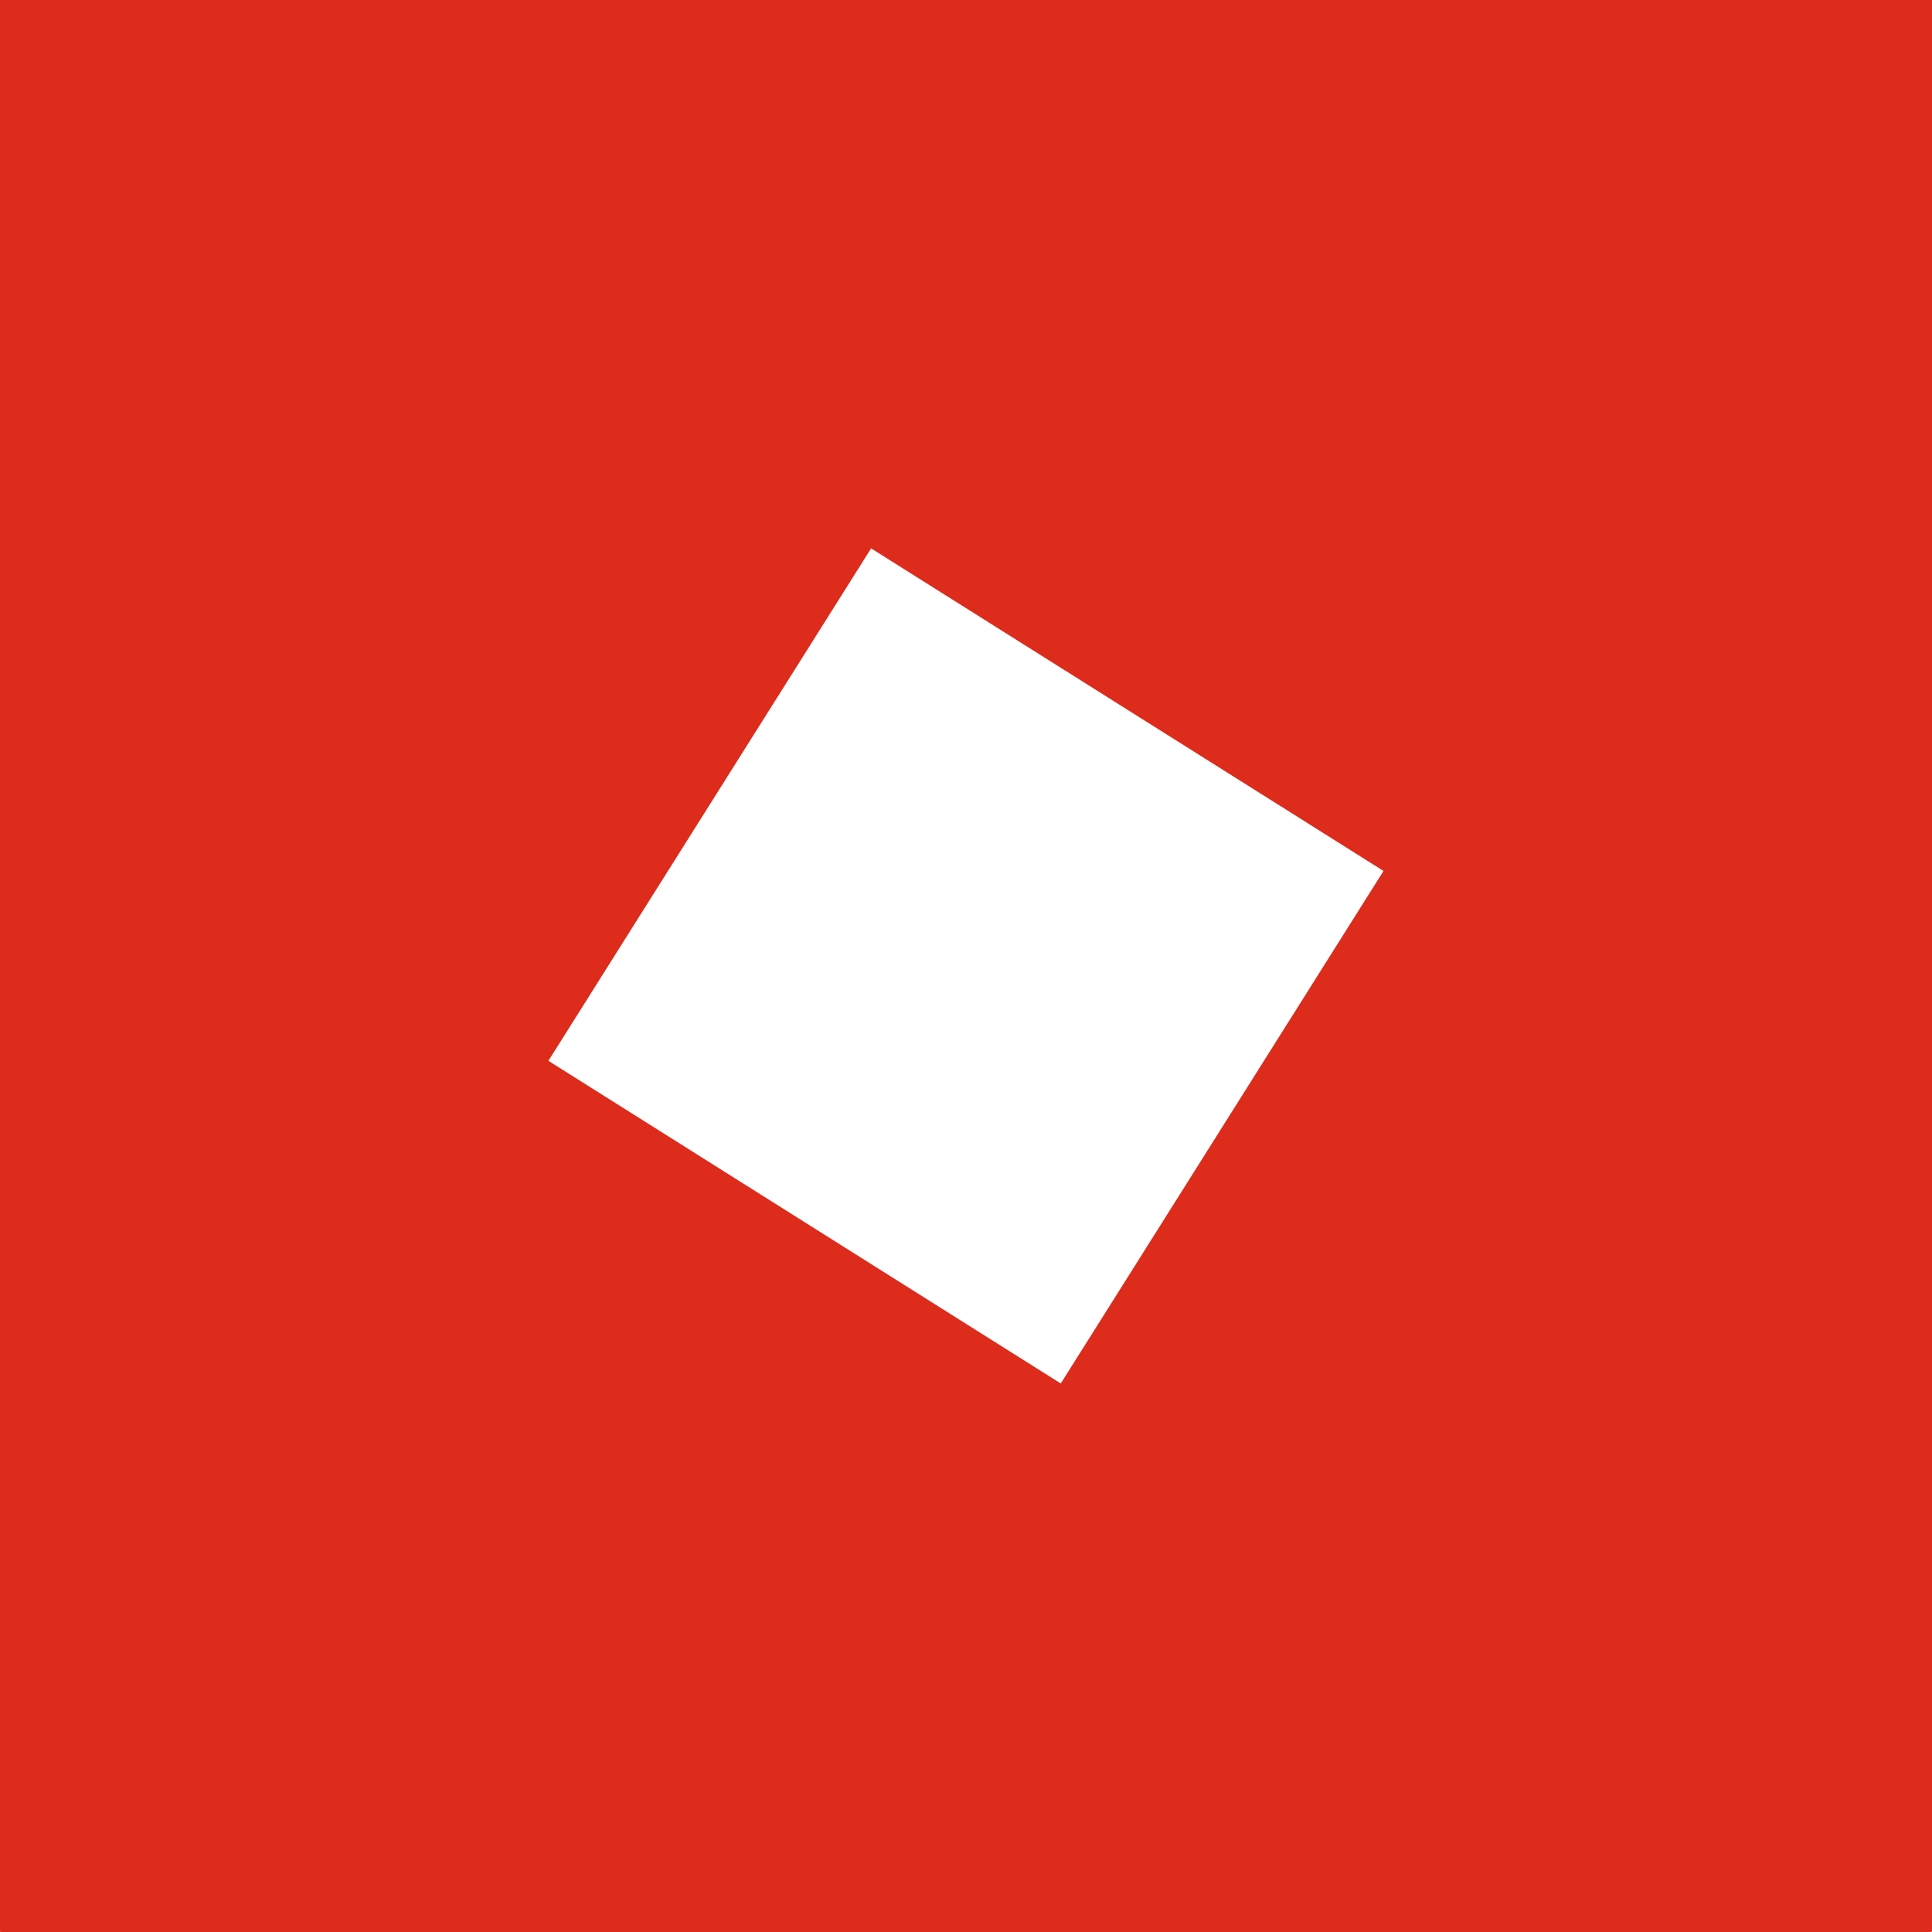
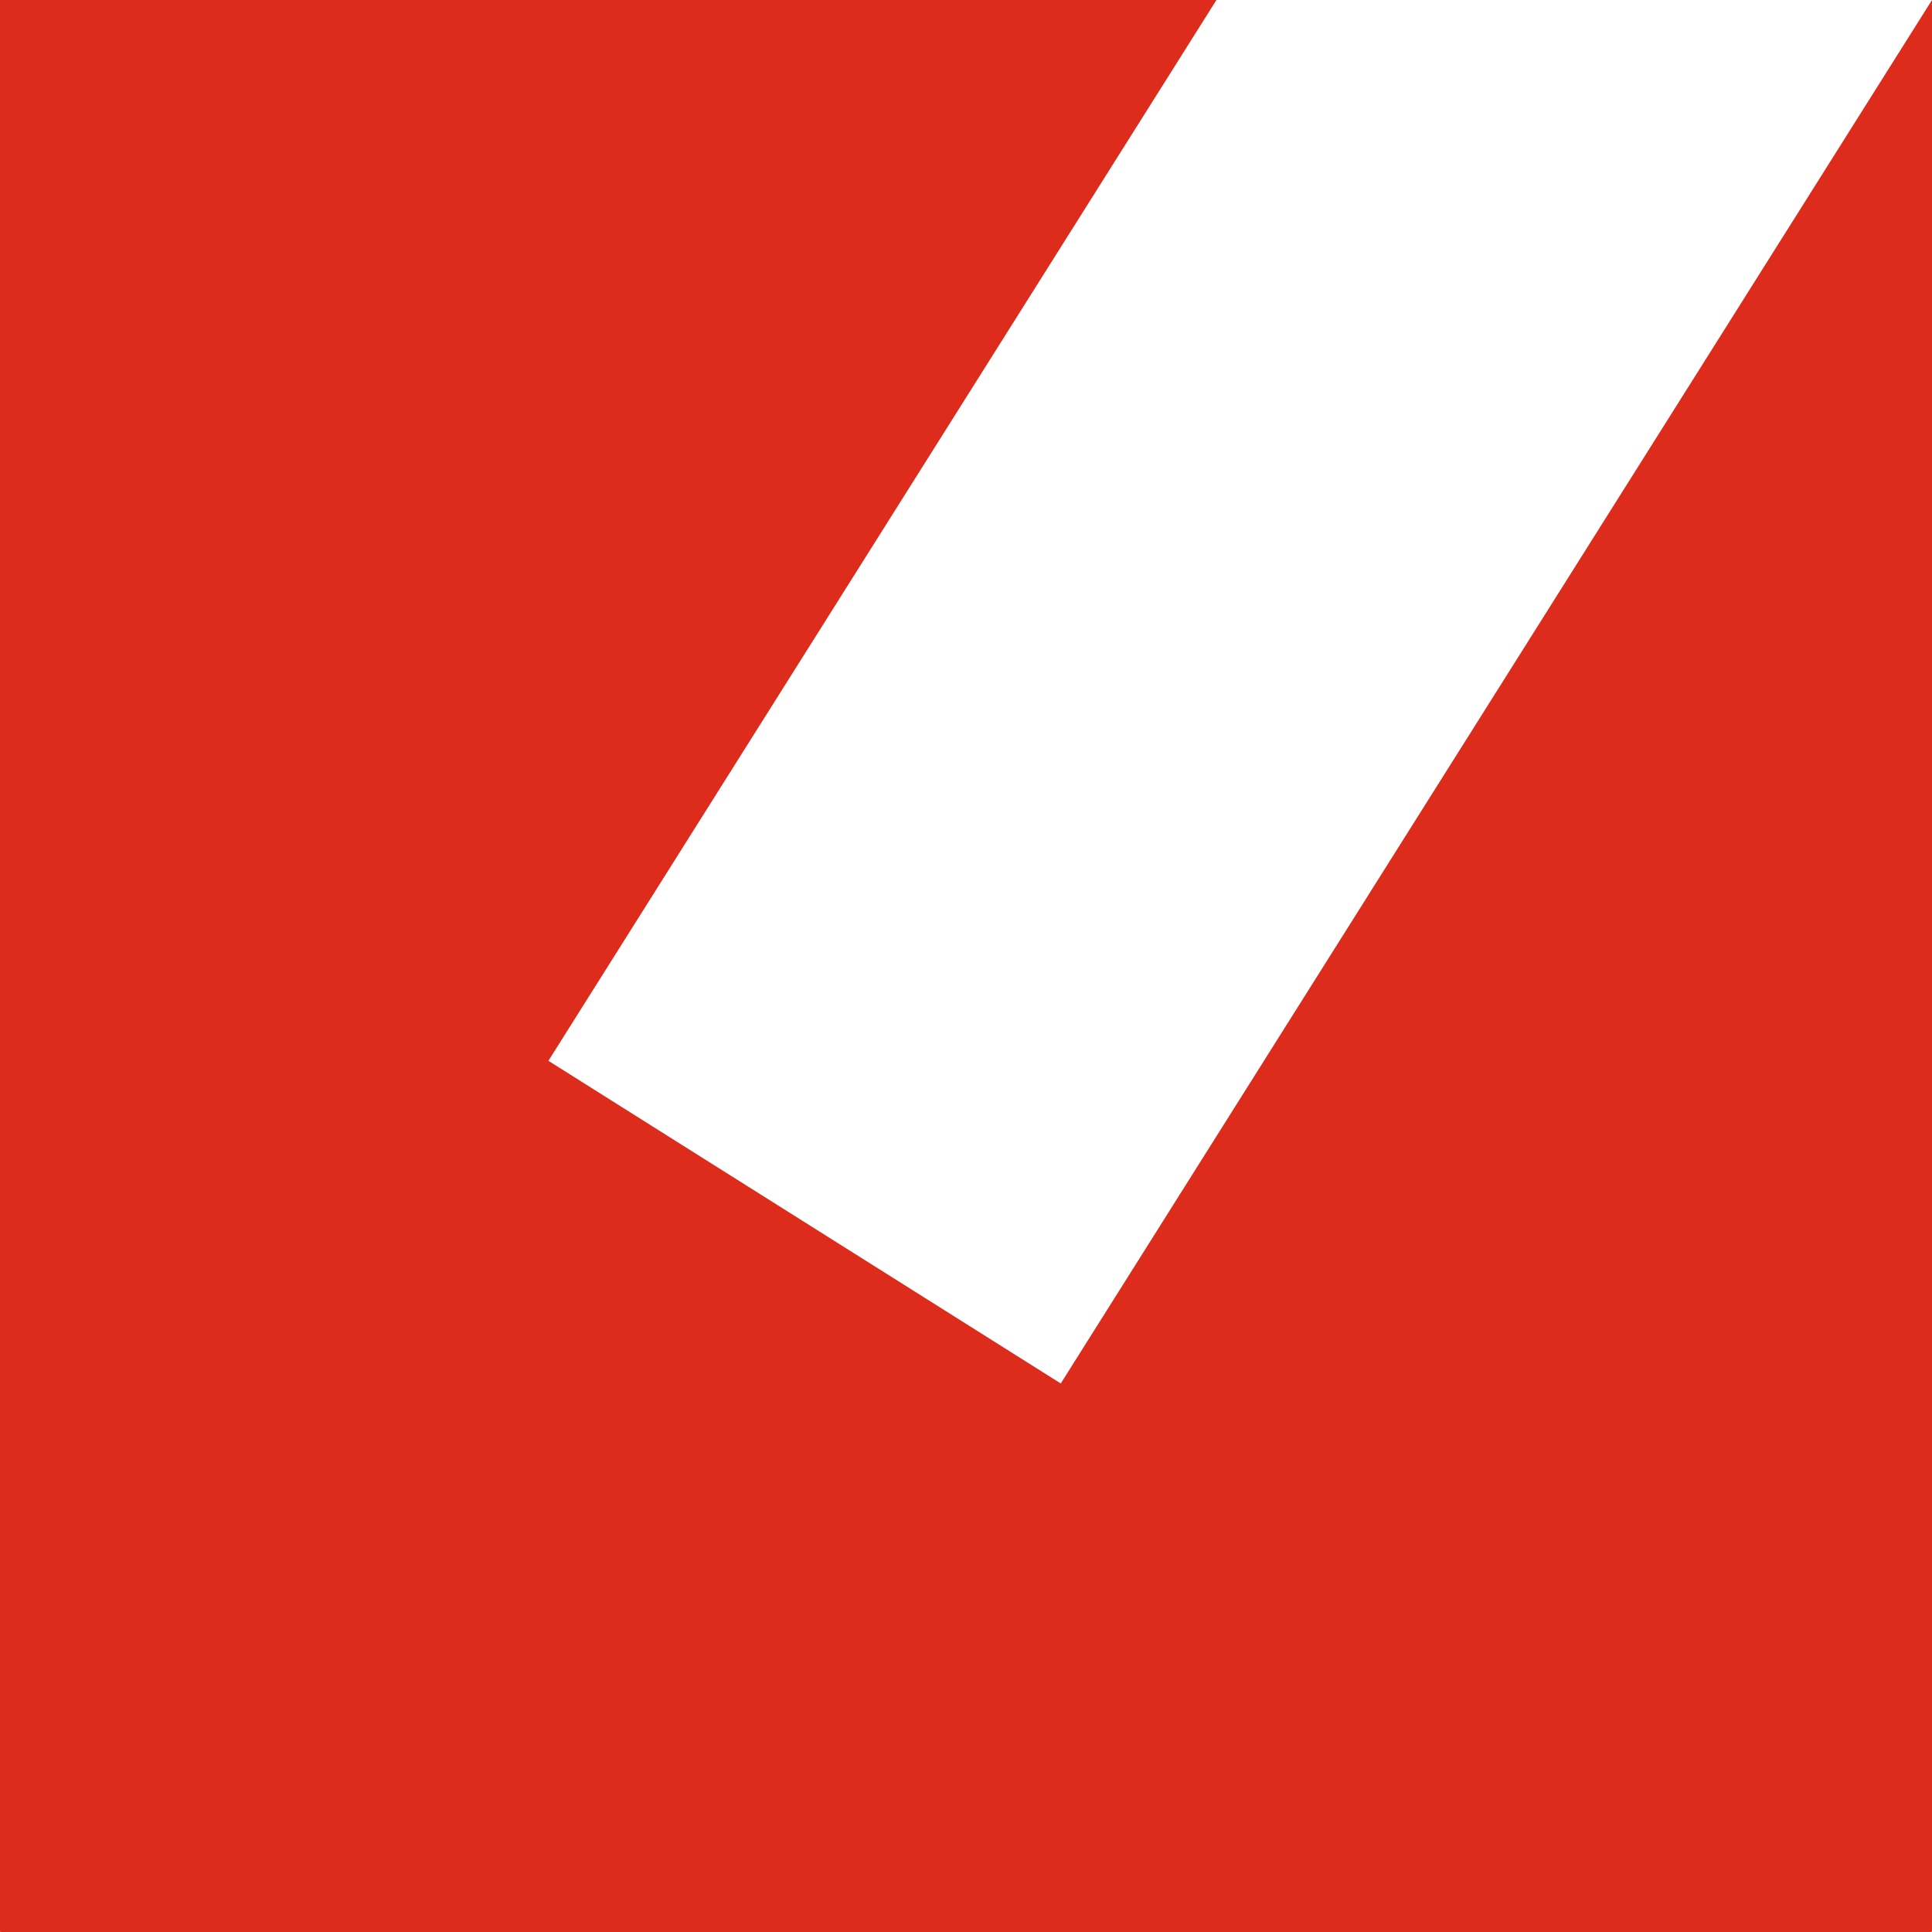
<svg xmlns="http://www.w3.org/2000/svg" width="27" height="27" viewBox="0 0 27 27" fill="none">
  <path d="M26.997 27L0.002 27L0.002 10L26.997 27Z" fill="#DD2B1C" />
-   <path d="M2.0244e-07 0L27 0L27 16.997L2.0244e-07 0Z" fill="#DD2B1C" />
  <path d="M3.8147e-06 26.995L1.08946e-05 3.17083e-06L17 7.62939e-06L3.8147e-06 26.995Z" fill="#DD2B1C" />
  <path d="M27 4.45856e-06L27 26.995L10 26.995L27 4.45856e-06Z" fill="#DD2B1C" />
</svg>